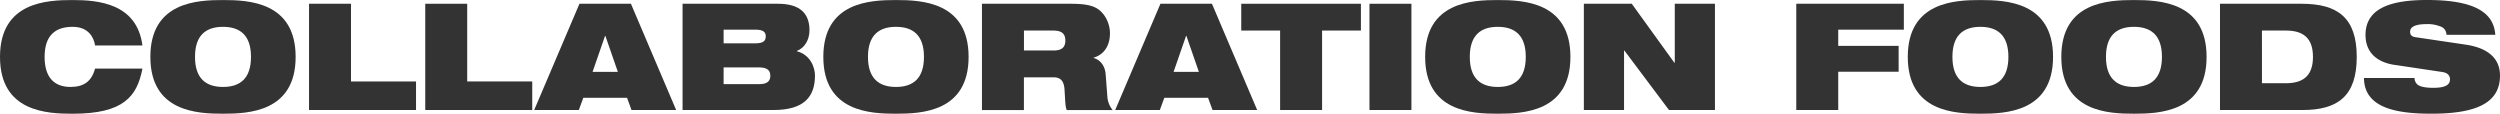
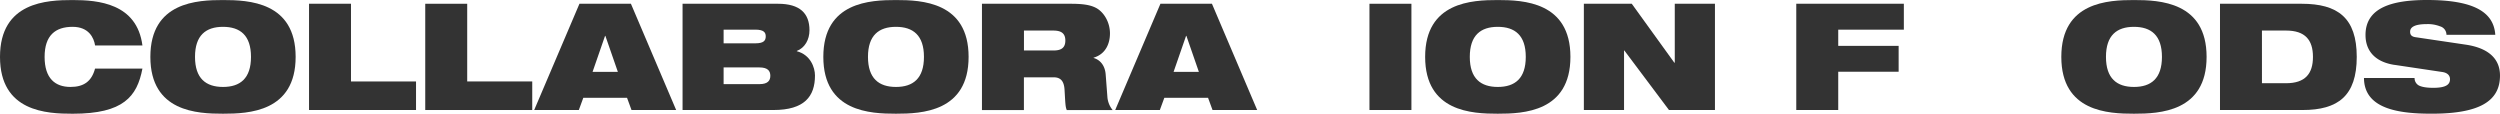
<svg xmlns="http://www.w3.org/2000/svg" width="1279.981" height="58.23" viewBox="0 0 1279.981 58.23">
  <g transform="translate(0 0.01)">
    <path d="M72.92,35.116c-1.376,7.154-3.81,12.954-9.144,16.912-5.249,3.958-13.483,6.181-26.586,6.181S0,57.3,0,29.1,24.151,0,37.19,0,70.1,1.672,72.92,23.241H48.684c-.614-3.895-3.2-9.525-11.515-9.525-8.763,0-14.33,4.339-14.33,15.388s5.419,15.388,13.25,15.388c6.773,0,10.816-2.815,12.573-9.377H72.9Z" transform="translate(0 0.011)" fill="#333" />
    <path d="M73.56,0C86.6,0,110.75.91,110.75,29.1s-24.151,29.1-37.19,29.1S36.37,57.3,36.37,29.1,60.543,0,73.56,0Zm0,44.493c8.763,0,14.33-4.339,14.33-15.388S82.323,13.716,73.56,13.716,59.23,18.055,59.23,29.1,64.8,44.493,73.56,44.493Z" transform="translate(40.614 0.011)" fill="#333" />
    <path d="M74.75.9H96.234V40.673h33.3V55.3H74.75V.9Z" transform="translate(83.472 1.016)" fill="#333" />
    <path d="M102.86.9h21.484V40.673h33.3V55.3H102.86V.9Z" transform="translate(114.862 1.016)" fill="#333" />
    <path d="M152.388.9H178.74L201.9,55.3h-22.86l-2.286-6.244H154.356L152.07,55.3H129.21Zm13.25,16.447h-.148L159.1,35.783h12.954l-6.392-18.436Z" transform="translate(144.287 1.016)" fill="#333" />
    <path d="M165.09.9h48.917c11.134,0,16.087,4.868,16.087,13.568,0,4.8-2.371,9-6.477,10.583V25.2c7.006,1.82,9.292,8.382,9.292,12.425,0,10.668-5.334,17.674-21.251,17.674H165.111V.9Zm21.04,20.257h16.235c4.339,0,5.334-1.439,5.334-3.577,0-1.99-.995-3.429-5.334-3.429H186.13v7.006Zm0,20.892h18.352c4.276,0,5.567-1.82,5.567-4.276s-1.291-4.276-5.567-4.276H186.13v8.53Z" transform="translate(184.353 1.016)" fill="#333" />
    <path d="M236.34,0c13.039,0,37.19.91,37.19,29.1s-24.151,29.1-37.19,29.1-37.19-.91-37.19-29.1S223.3,0,236.34,0Zm0,44.493c8.763,0,14.33-4.339,14.33-15.388S245.1,13.716,236.34,13.716,222.01,18.055,222.01,29.1,227.577,44.493,236.34,44.493Z" transform="translate(222.388 0.011)" fill="#333" />
    <path d="M237.541.9H282.8c6.181,0,9.906.529,12.869,1.99,4.043,1.99,7.387,7.239,7.387,13.187,0,5.1-2.138,10.583-8.382,12.425v.148c3.2.91,5.8,3.662,6.181,8.382l.91,11.9a12.1,12.1,0,0,0,2.667,6.392H280.954c-.762-1.609-.762-3.958-1.143-10.287-.233-4.043-1.609-6.477-5.567-6.477H259V55.32H237.52V.9Zm21.484,23.919h15.24c4.191,0,5.948-1.672,5.948-5.1,0-4.106-2.667-5.1-6.244-5.1H259.026v10.2Z" transform="translate(265.235 1.016)" fill="#333" />
    <path d="M292.928.9H319.28l23.157,54.4h-22.86l-2.286-6.244H294.9L292.61,55.3H269.75L292.907.9Zm13.25,16.447h-.148l-6.392,18.436h12.954L306.2,17.347Z" transform="translate(301.226 1.016)" fill="#333" />
-     <path d="M320.137,14.616h-19.9V.9H361.5V14.616H341.621V55.3H320.137Z" transform="translate(335.273 1.016)" fill="#333" />
    <path d="M331.25.9h21.484V55.3H331.25Z" transform="translate(369.902 1.016)" fill="#333" />
    <path d="M381.91,0c13.018,0,37.19.91,37.19,29.1s-24.151,29.1-37.19,29.1-37.19-.91-37.19-29.1S368.871,0,381.91,0Zm0,44.493c8.763,0,14.33-4.339,14.33-15.388s-5.567-15.388-14.33-15.388S367.58,18.055,367.58,29.1,373.147,44.493,381.91,44.493Z" transform="translate(384.944 0.011)" fill="#333" />
    <path d="M383.11.9h24.532l21.781,30.163h.233V.9H450.23V55.3H426.693l-22.86-30.48h-.148V55.3H383.11Z" transform="translate(427.813 1.016)" fill="#333" />
    <path d="M434.48.9h55.1V14.15H455.986v8.3H486.91V35.7H455.986V55.278H434.5V.9Z" transform="translate(485.177 1.016)" fill="#333" />
-     <path d="M498.65,0c13.039,0,37.19.91,37.19,29.1s-24.151,29.1-37.19,29.1-37.19-.91-37.19-29.1S485.611,0,498.65,0Zm0,44.493c8.763,0,14.33-4.339,14.33-15.388s-5.567-15.388-14.33-15.388S484.32,18.055,484.32,29.1,489.887,44.493,498.65,44.493Z" transform="translate(515.305 0.011)" fill="#333" />
    <path d="M535.79,0c13.039,0,37.19.91,37.19,29.1s-24.151,29.1-37.19,29.1S498.6,57.3,498.6,29.1,522.751,0,535.79,0Zm0,44.493c8.763,0,14.33-4.339,14.33-15.388s-5.567-15.388-14.33-15.388S521.46,18.055,521.46,29.1,527.027,44.493,535.79,44.493Z" transform="translate(556.779 0.011)" fill="#333" />
    <path d="M536.98.9h41.826C597.242.9,607,8.054,607,28.1s-9.673,27.2-27.729,27.2H536.98V.9Zm21.484,40.683H570.8c9.821,0,13.78-4.868,13.78-13.483s-3.958-13.483-13.78-13.483h-12.34Z" transform="translate(599.637 1.016)" fill="#333" />
    <path d="M587.452,33.222c-10.52-1.609-14.859-7.7-14.859-15.325,0-14.1,13.8-17.907,31.475-17.907,24.236,0,34.206,6.329,34.968,17.822h-25a4.478,4.478,0,0,0-3.281-4.339,17.069,17.069,0,0,0-6.71-1.143c-6.392,0-8.615,1.609-8.615,3.895,0,1.524.677,2.519,2.815,2.815l25.675,3.81c10.816,1.609,17.526,6.625,17.526,15.854,0,13.25-10.816,19.495-34.968,19.495-16.531,0-34.587-2.286-34.671-18.288h25.908A4.244,4.244,0,0,0,600,43.805c1.609.762,3.958,1.143,7.324,1.143,6.71,0,8.53-1.82,8.53-4.424,0-1.609-.995-3.2-3.874-3.662L587.452,33.2Z" transform="translate(638.532 0)" fill="#333" />
  </g>
</svg>